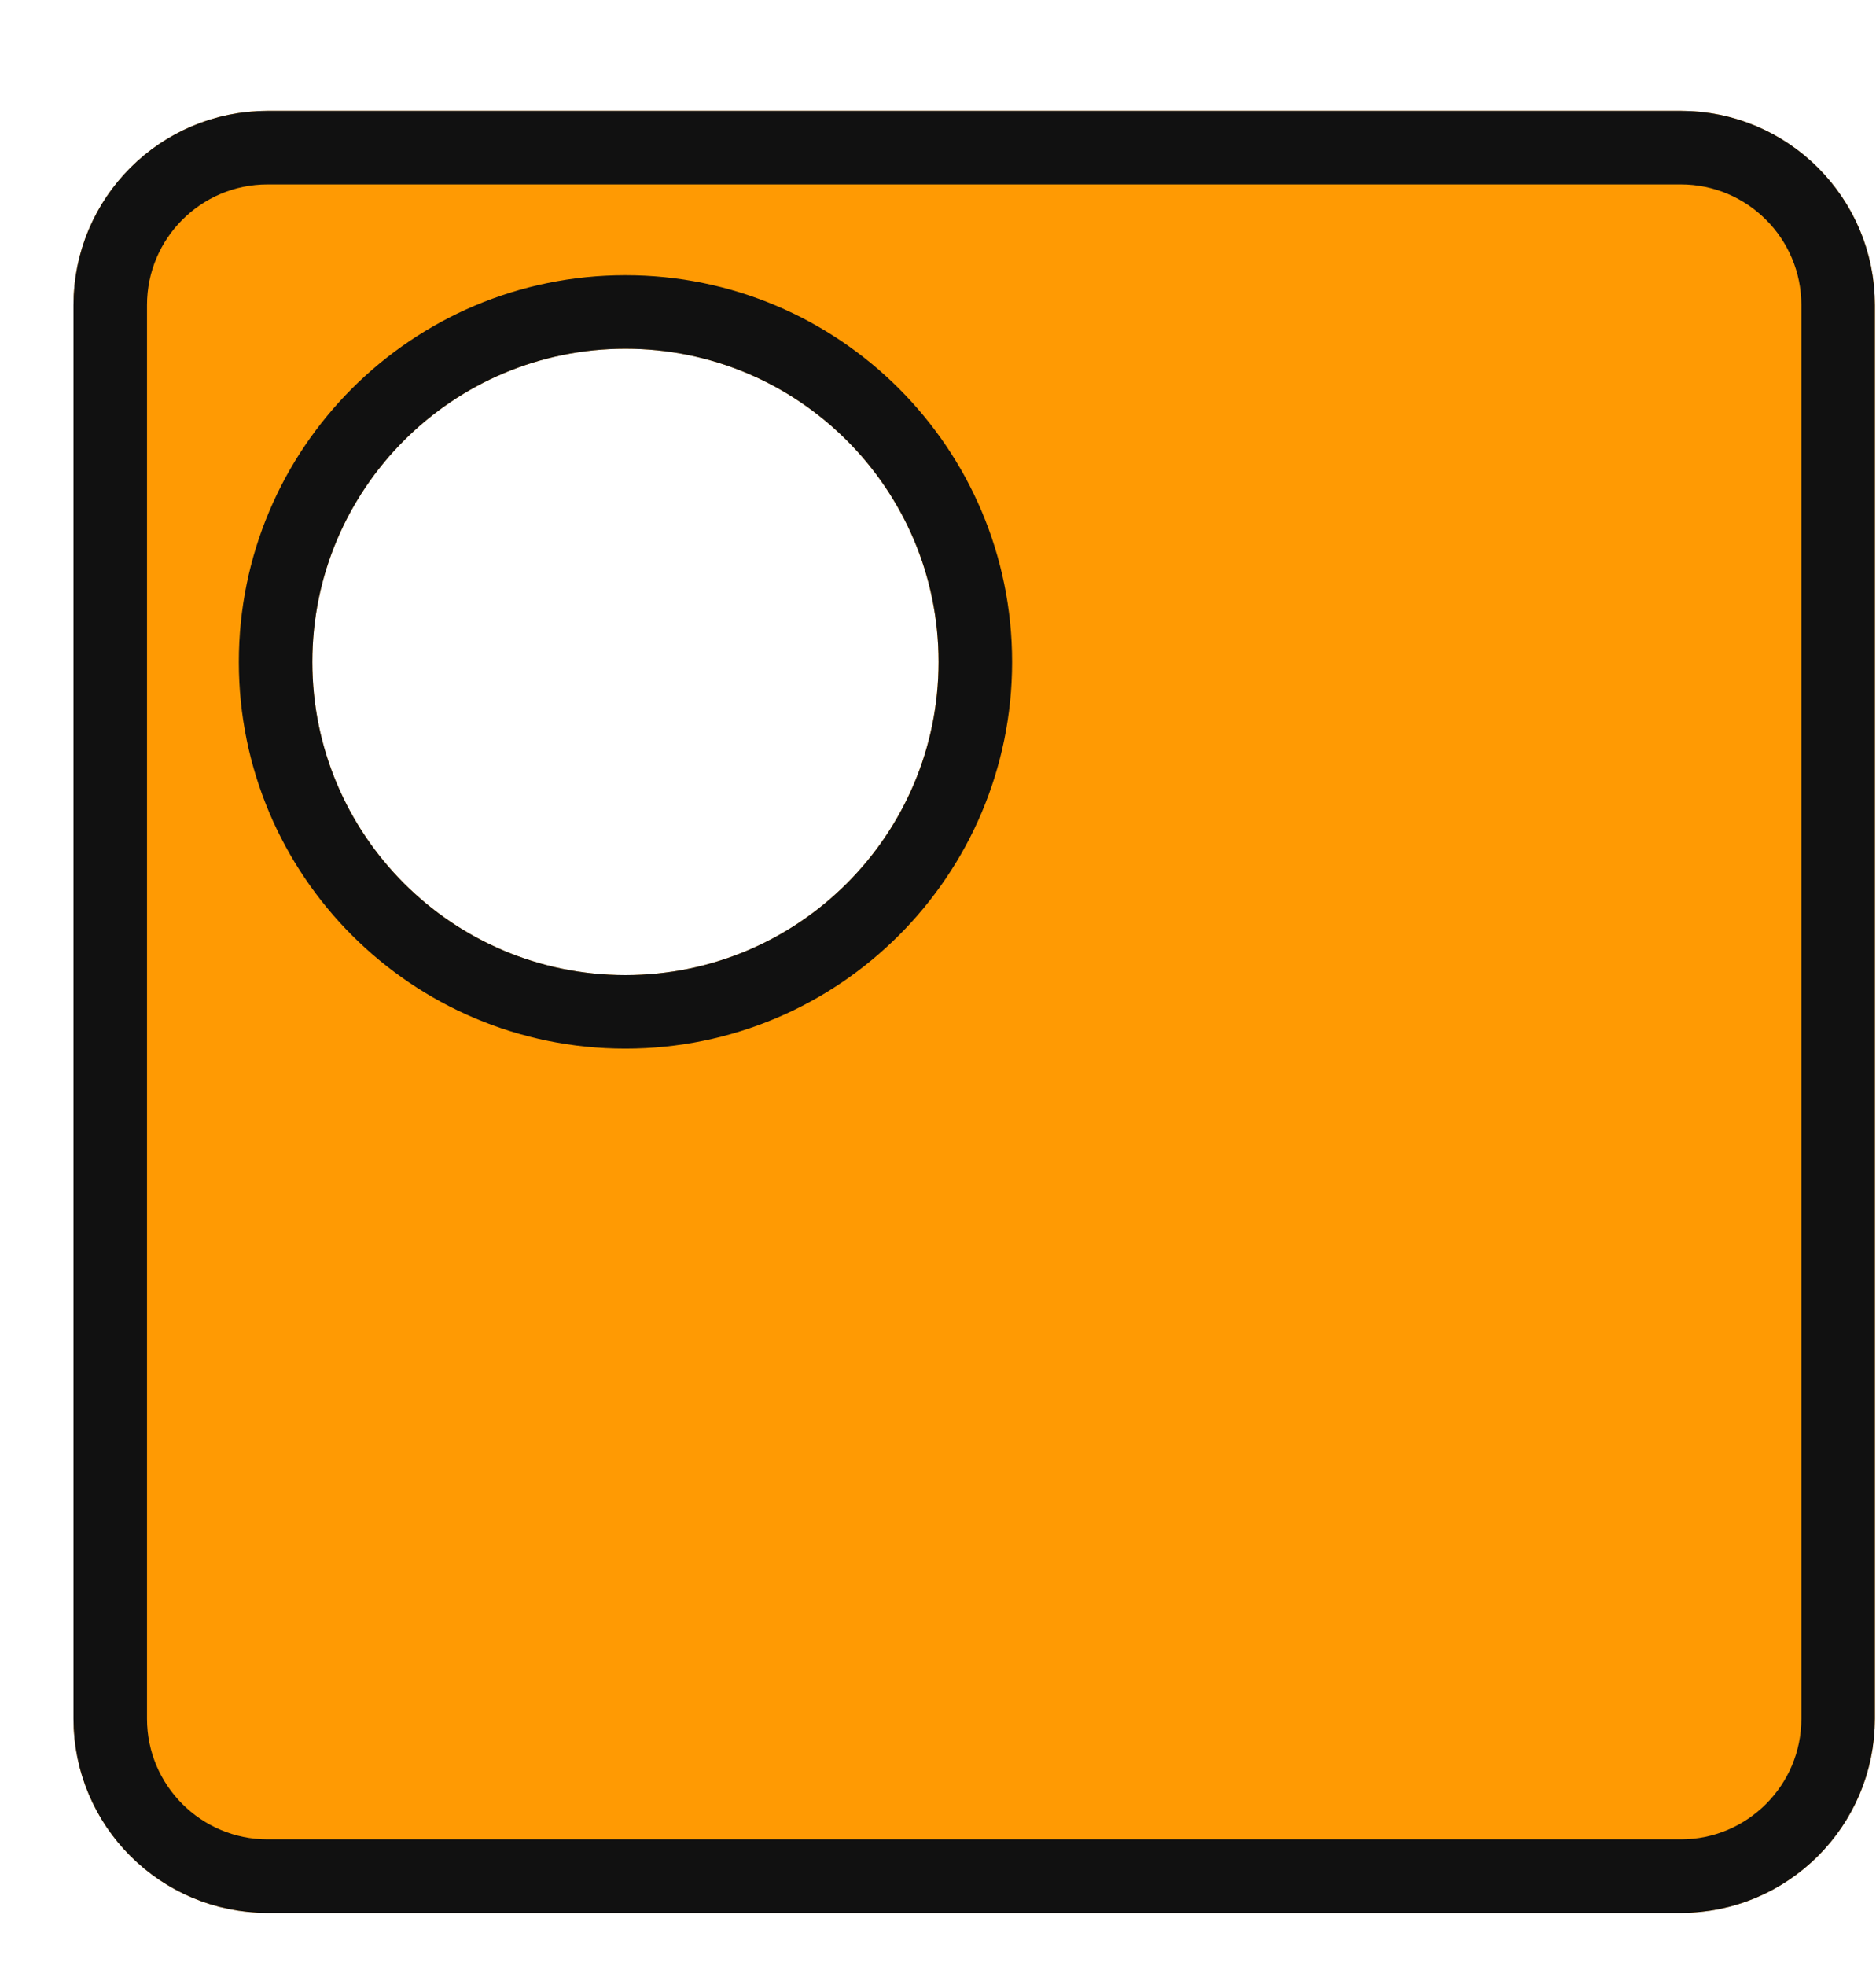
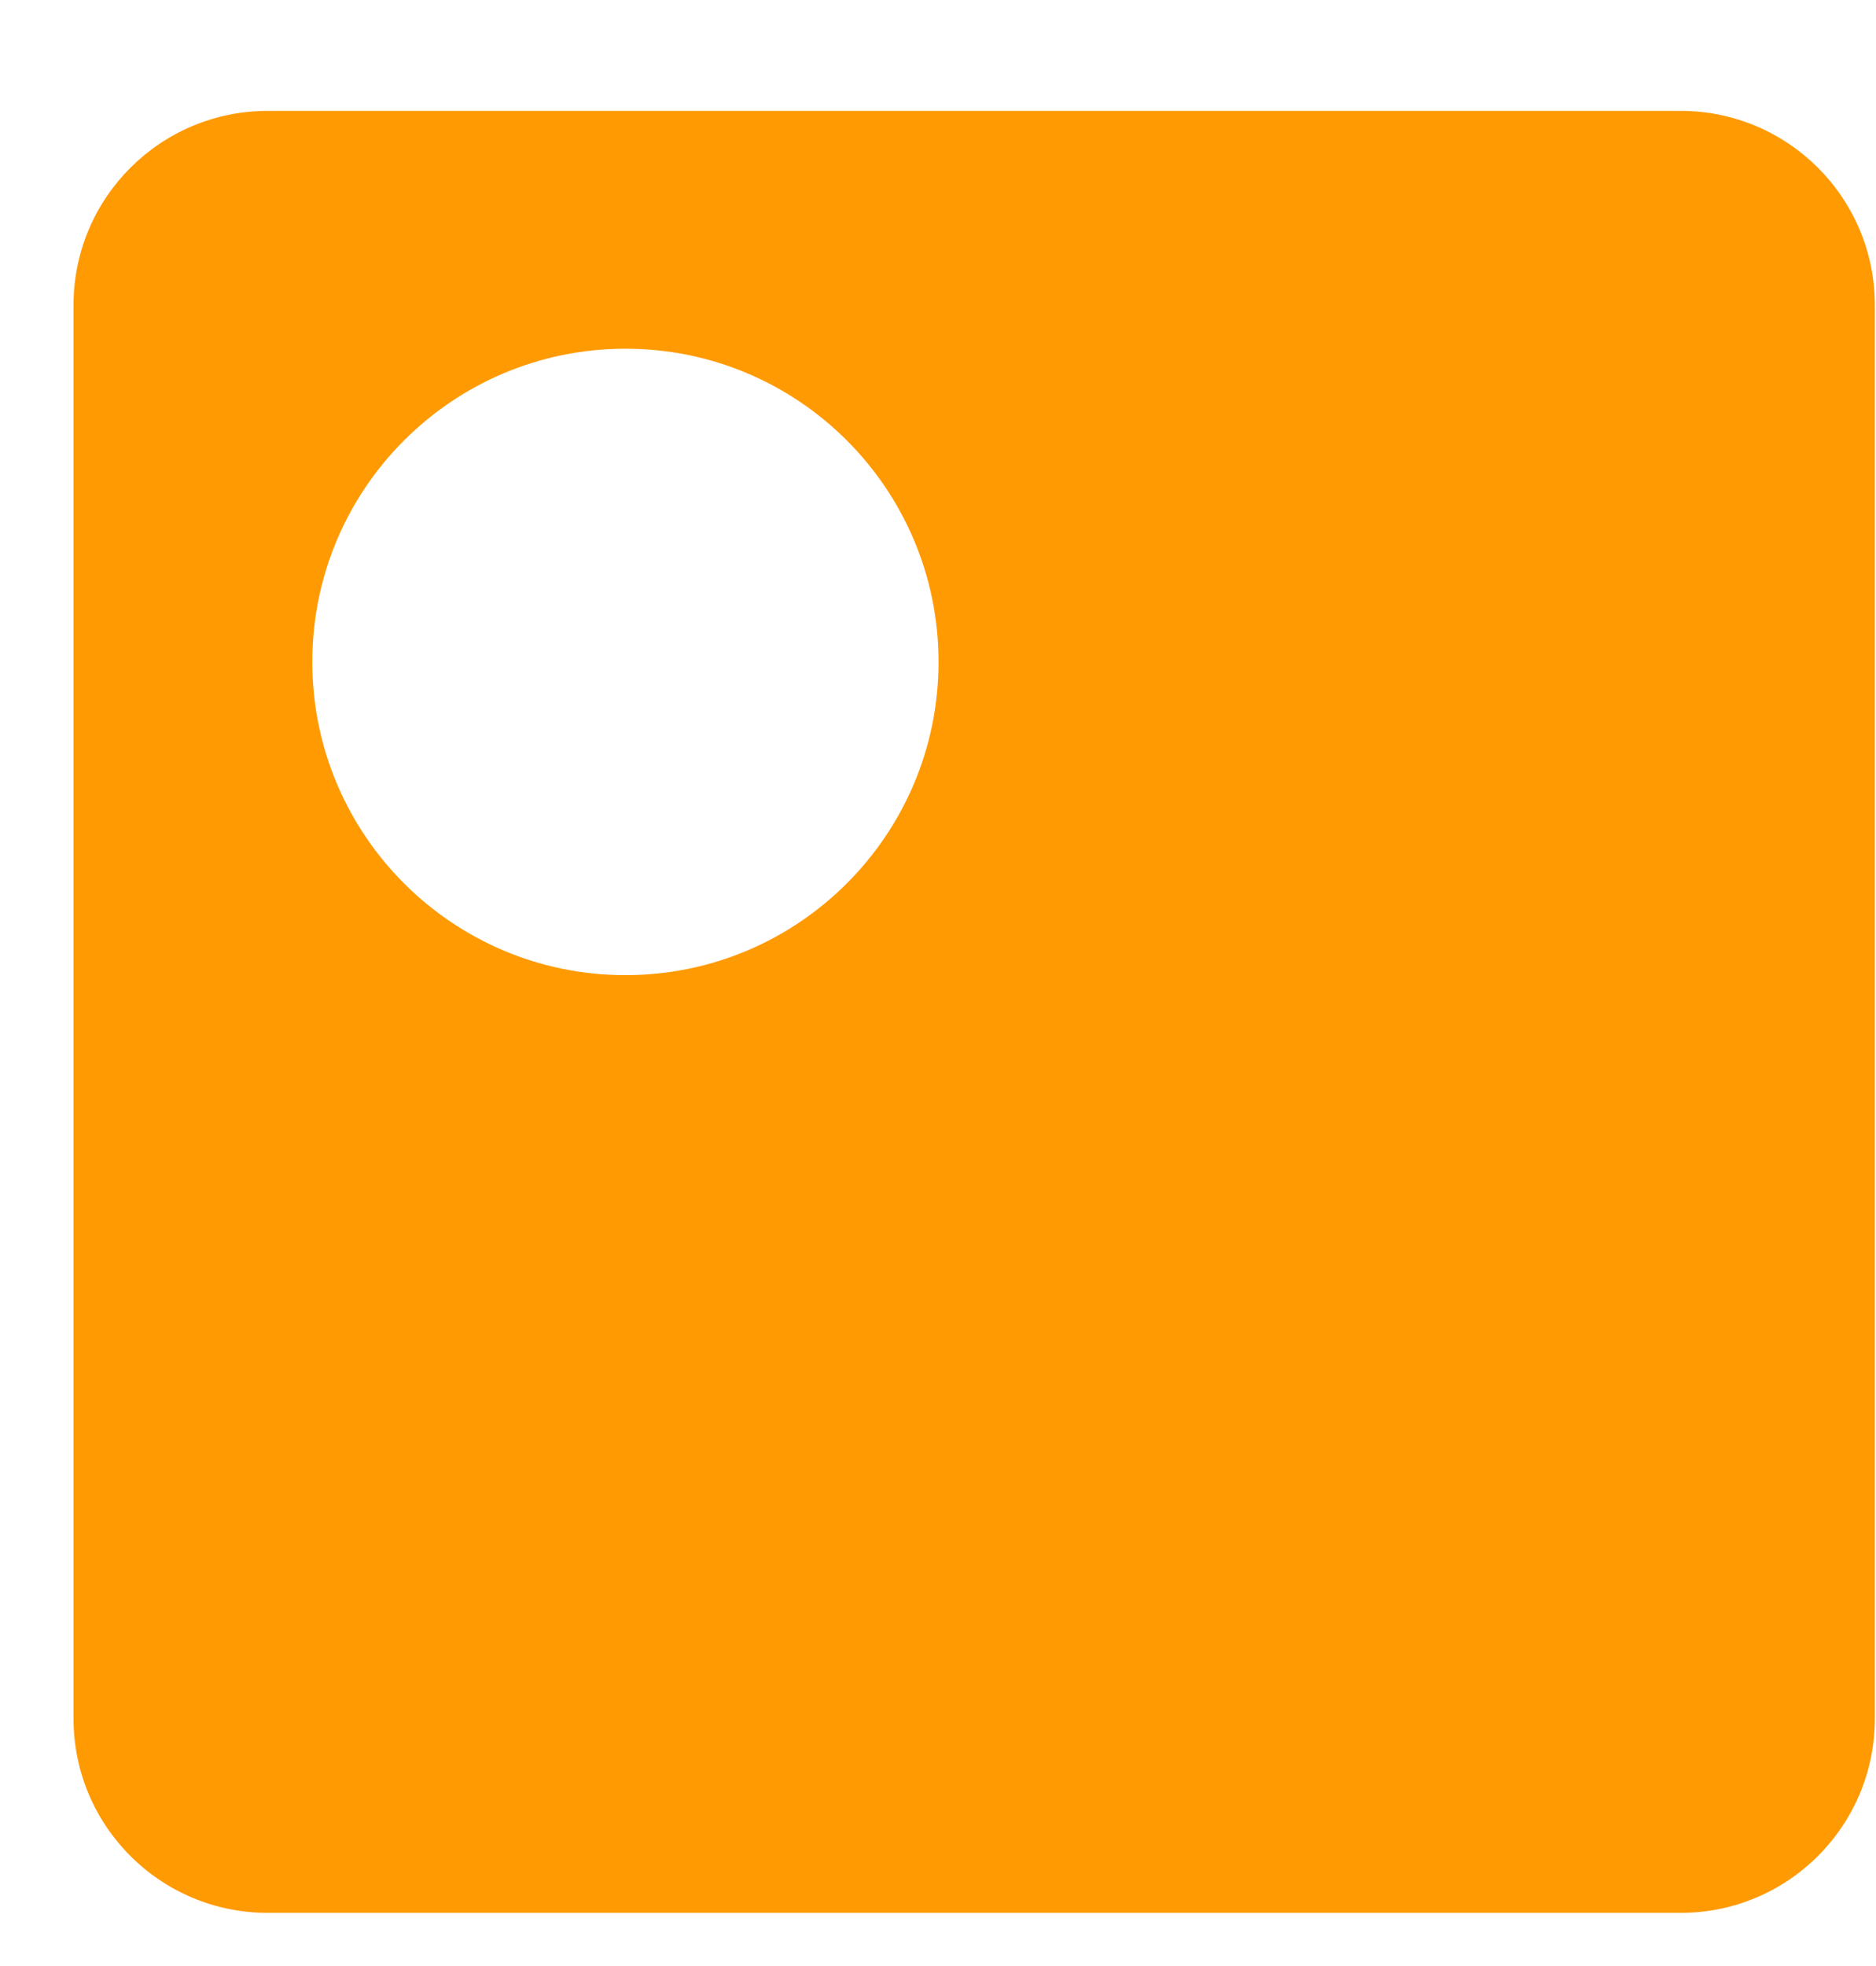
<svg xmlns="http://www.w3.org/2000/svg" width="21" height="22" viewBox="0 0 21 22" fill="none">
  <g filter="url(#filter0_d_7049_2170)">
    <path fill-rule="evenodd" clip-rule="evenodd" d="M2.173 0.418H17.991C19.191 0.418 20.164 1.391 20.164 2.591V18.409C20.164 19.609 19.191 20.582 17.991 20.582H2.173C0.973 20.582 0 19.609 0 18.409V2.591C0 1.391 0.973 0.418 2.173 0.418ZM9.683 6.584C9.683 8.519 8.114 10.089 6.178 10.089C4.243 10.089 2.673 8.519 2.673 6.584C2.673 4.648 4.243 3.079 6.178 3.079C8.114 3.079 9.683 4.648 9.683 6.584Z" fill="#FF9A03" />
-     <path d="M2.173 0.829H17.991C18.964 0.829 19.753 1.618 19.753 2.591V18.409C19.753 19.382 18.964 20.171 17.991 20.171H2.173C1.2 20.171 0.411 19.382 0.411 18.409V2.591C0.411 1.618 1.2 0.829 2.173 0.829ZM6.178 2.668C4.015 2.668 2.262 4.421 2.262 6.584C2.262 8.747 4.015 10.5 6.178 10.5C8.341 10.5 10.095 8.747 10.095 6.584C10.095 4.421 8.341 2.668 6.178 2.668Z" stroke="#111111" stroke-width="0.823" />
  </g>
  <defs>
    <filter id="filter0_d_7049_2170" x="0" y="0.418" width="20.987" height="20.987" filterUnits="userSpaceOnUse" color-interpolation-filters="sRGB">
      <feFlood flood-opacity="0" result="BackgroundImageFix" />
      <feColorMatrix in="SourceAlpha" type="matrix" values="0 0 0 0 0 0 0 0 0 0 0 0 0 0 0 0 0 0 127 0" result="hardAlpha" />
      <feOffset dx="0.823" dy="0.823" />
      <feComposite in2="hardAlpha" operator="out" />
      <feColorMatrix type="matrix" values="0 0 0 0 0.067 0 0 0 0 0.067 0 0 0 0 0.067 0 0 0 1 0" />
      <feBlend mode="normal" in2="BackgroundImageFix" result="effect1_dropShadow_7049_2170" />
      <feBlend mode="normal" in="SourceGraphic" in2="effect1_dropShadow_7049_2170" result="shape" />
    </filter>
  </defs>
</svg>